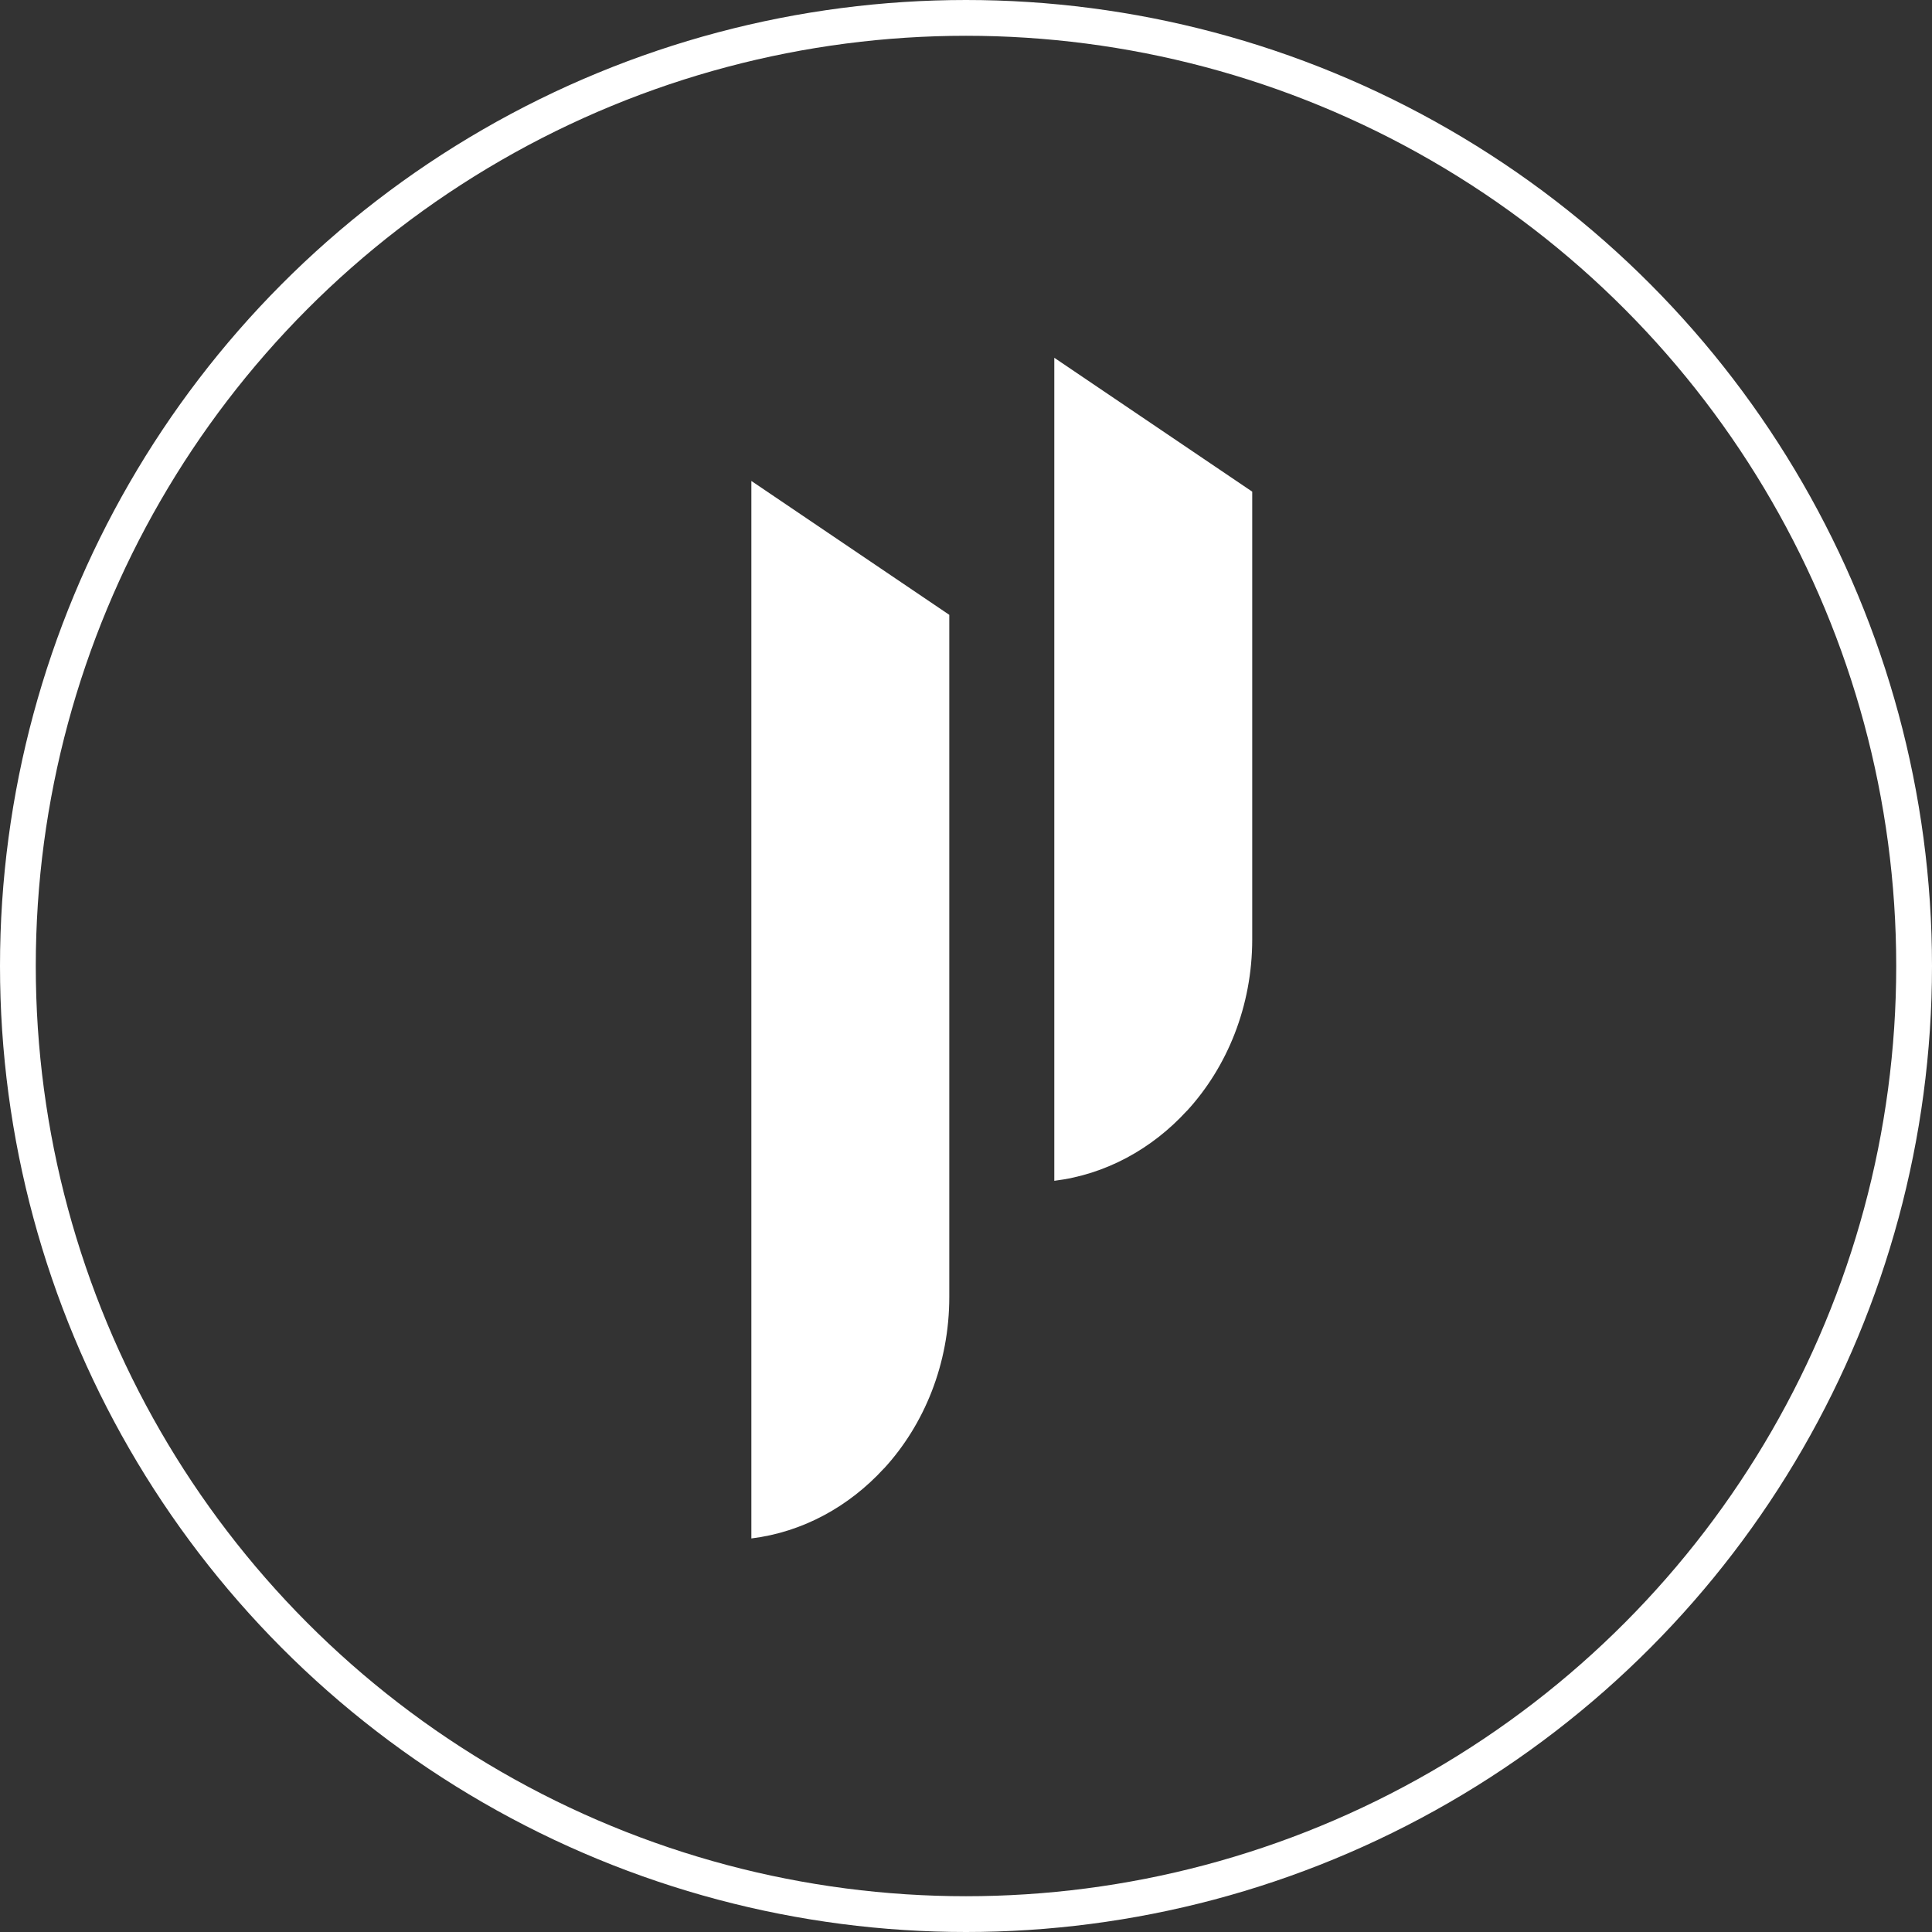
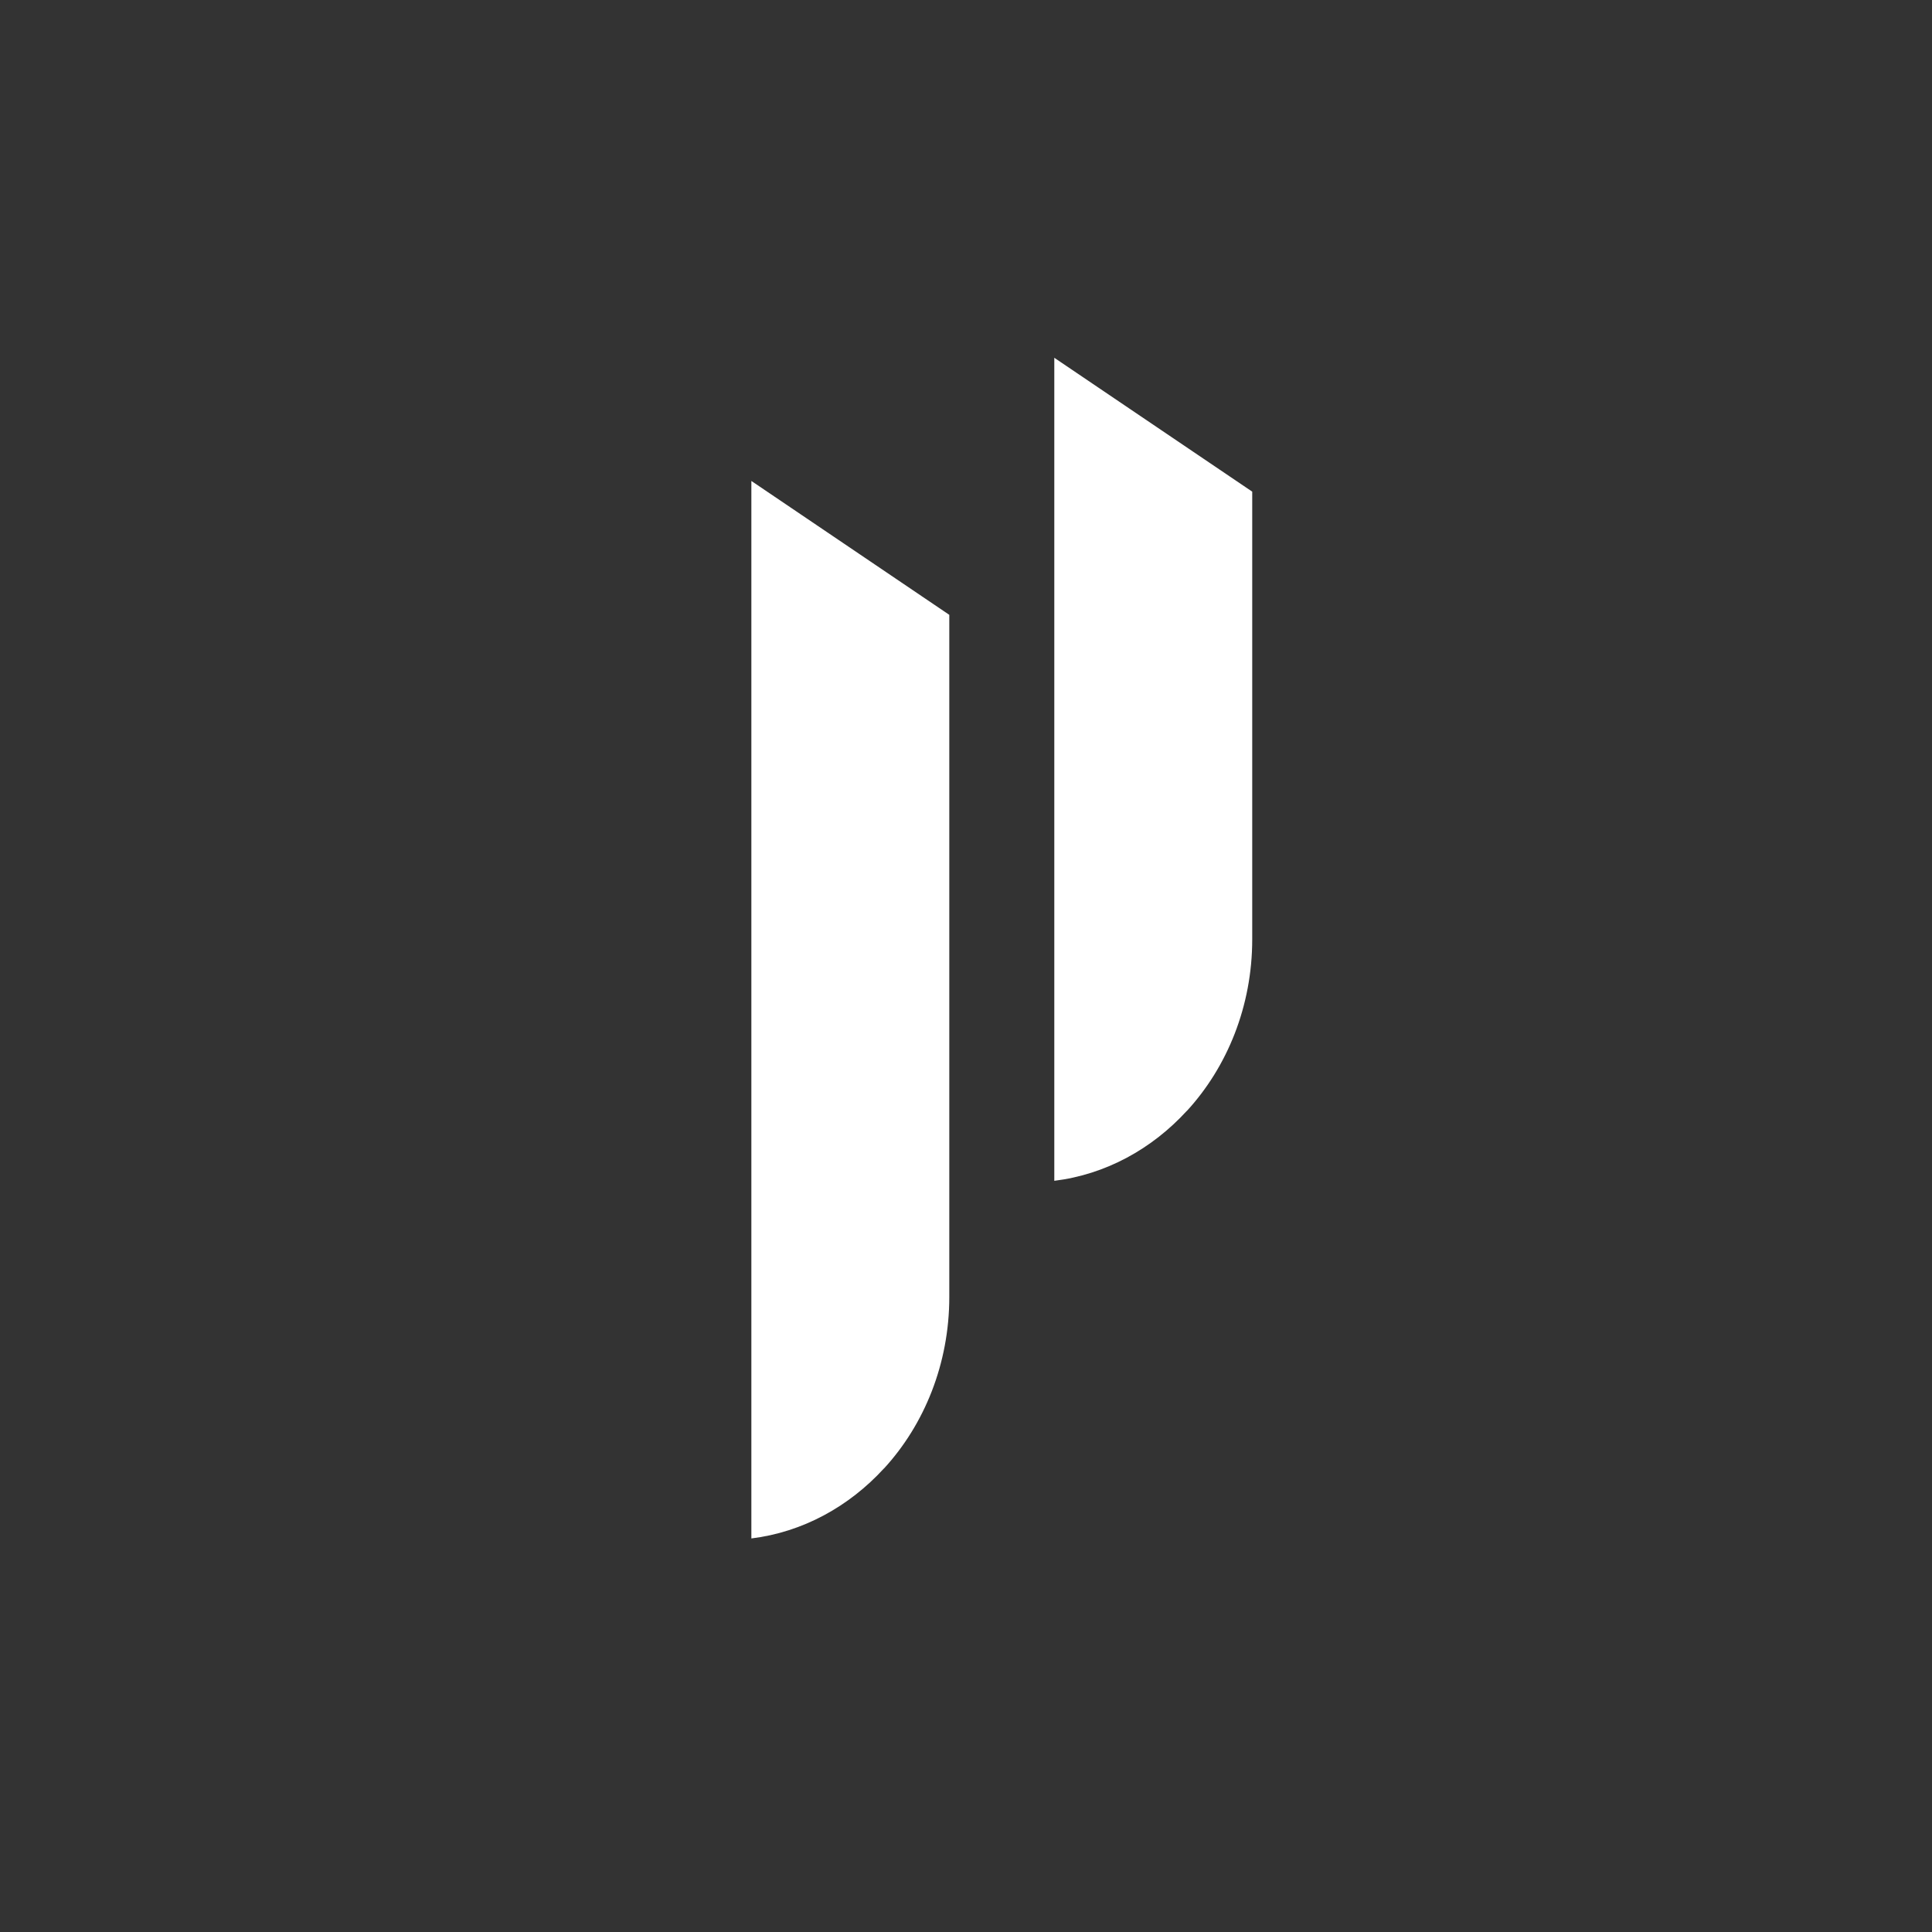
<svg xmlns="http://www.w3.org/2000/svg" width="54" height="54" viewBox="0 0 54 54" fill="none">
  <rect x="0" y="0" width="54" height="54" fill="#333333" stroke="none" />
  <path d="M29.468 33.004V10L35 13.742V26.254C35 28.123 34.301 29.823 33.174 31.05H33.171C32.197 32.114 30.903 32.828 29.467 33.004M21.001 43V13.443L26.533 17.185V36.25C26.533 38.119 25.834 39.819 24.707 41.046H24.704C23.731 42.108 22.436 42.824 21 43H21.001Z" fill="white" />
-   <circle cx="27" cy="27" r="26.5" stroke="white" />
</svg>